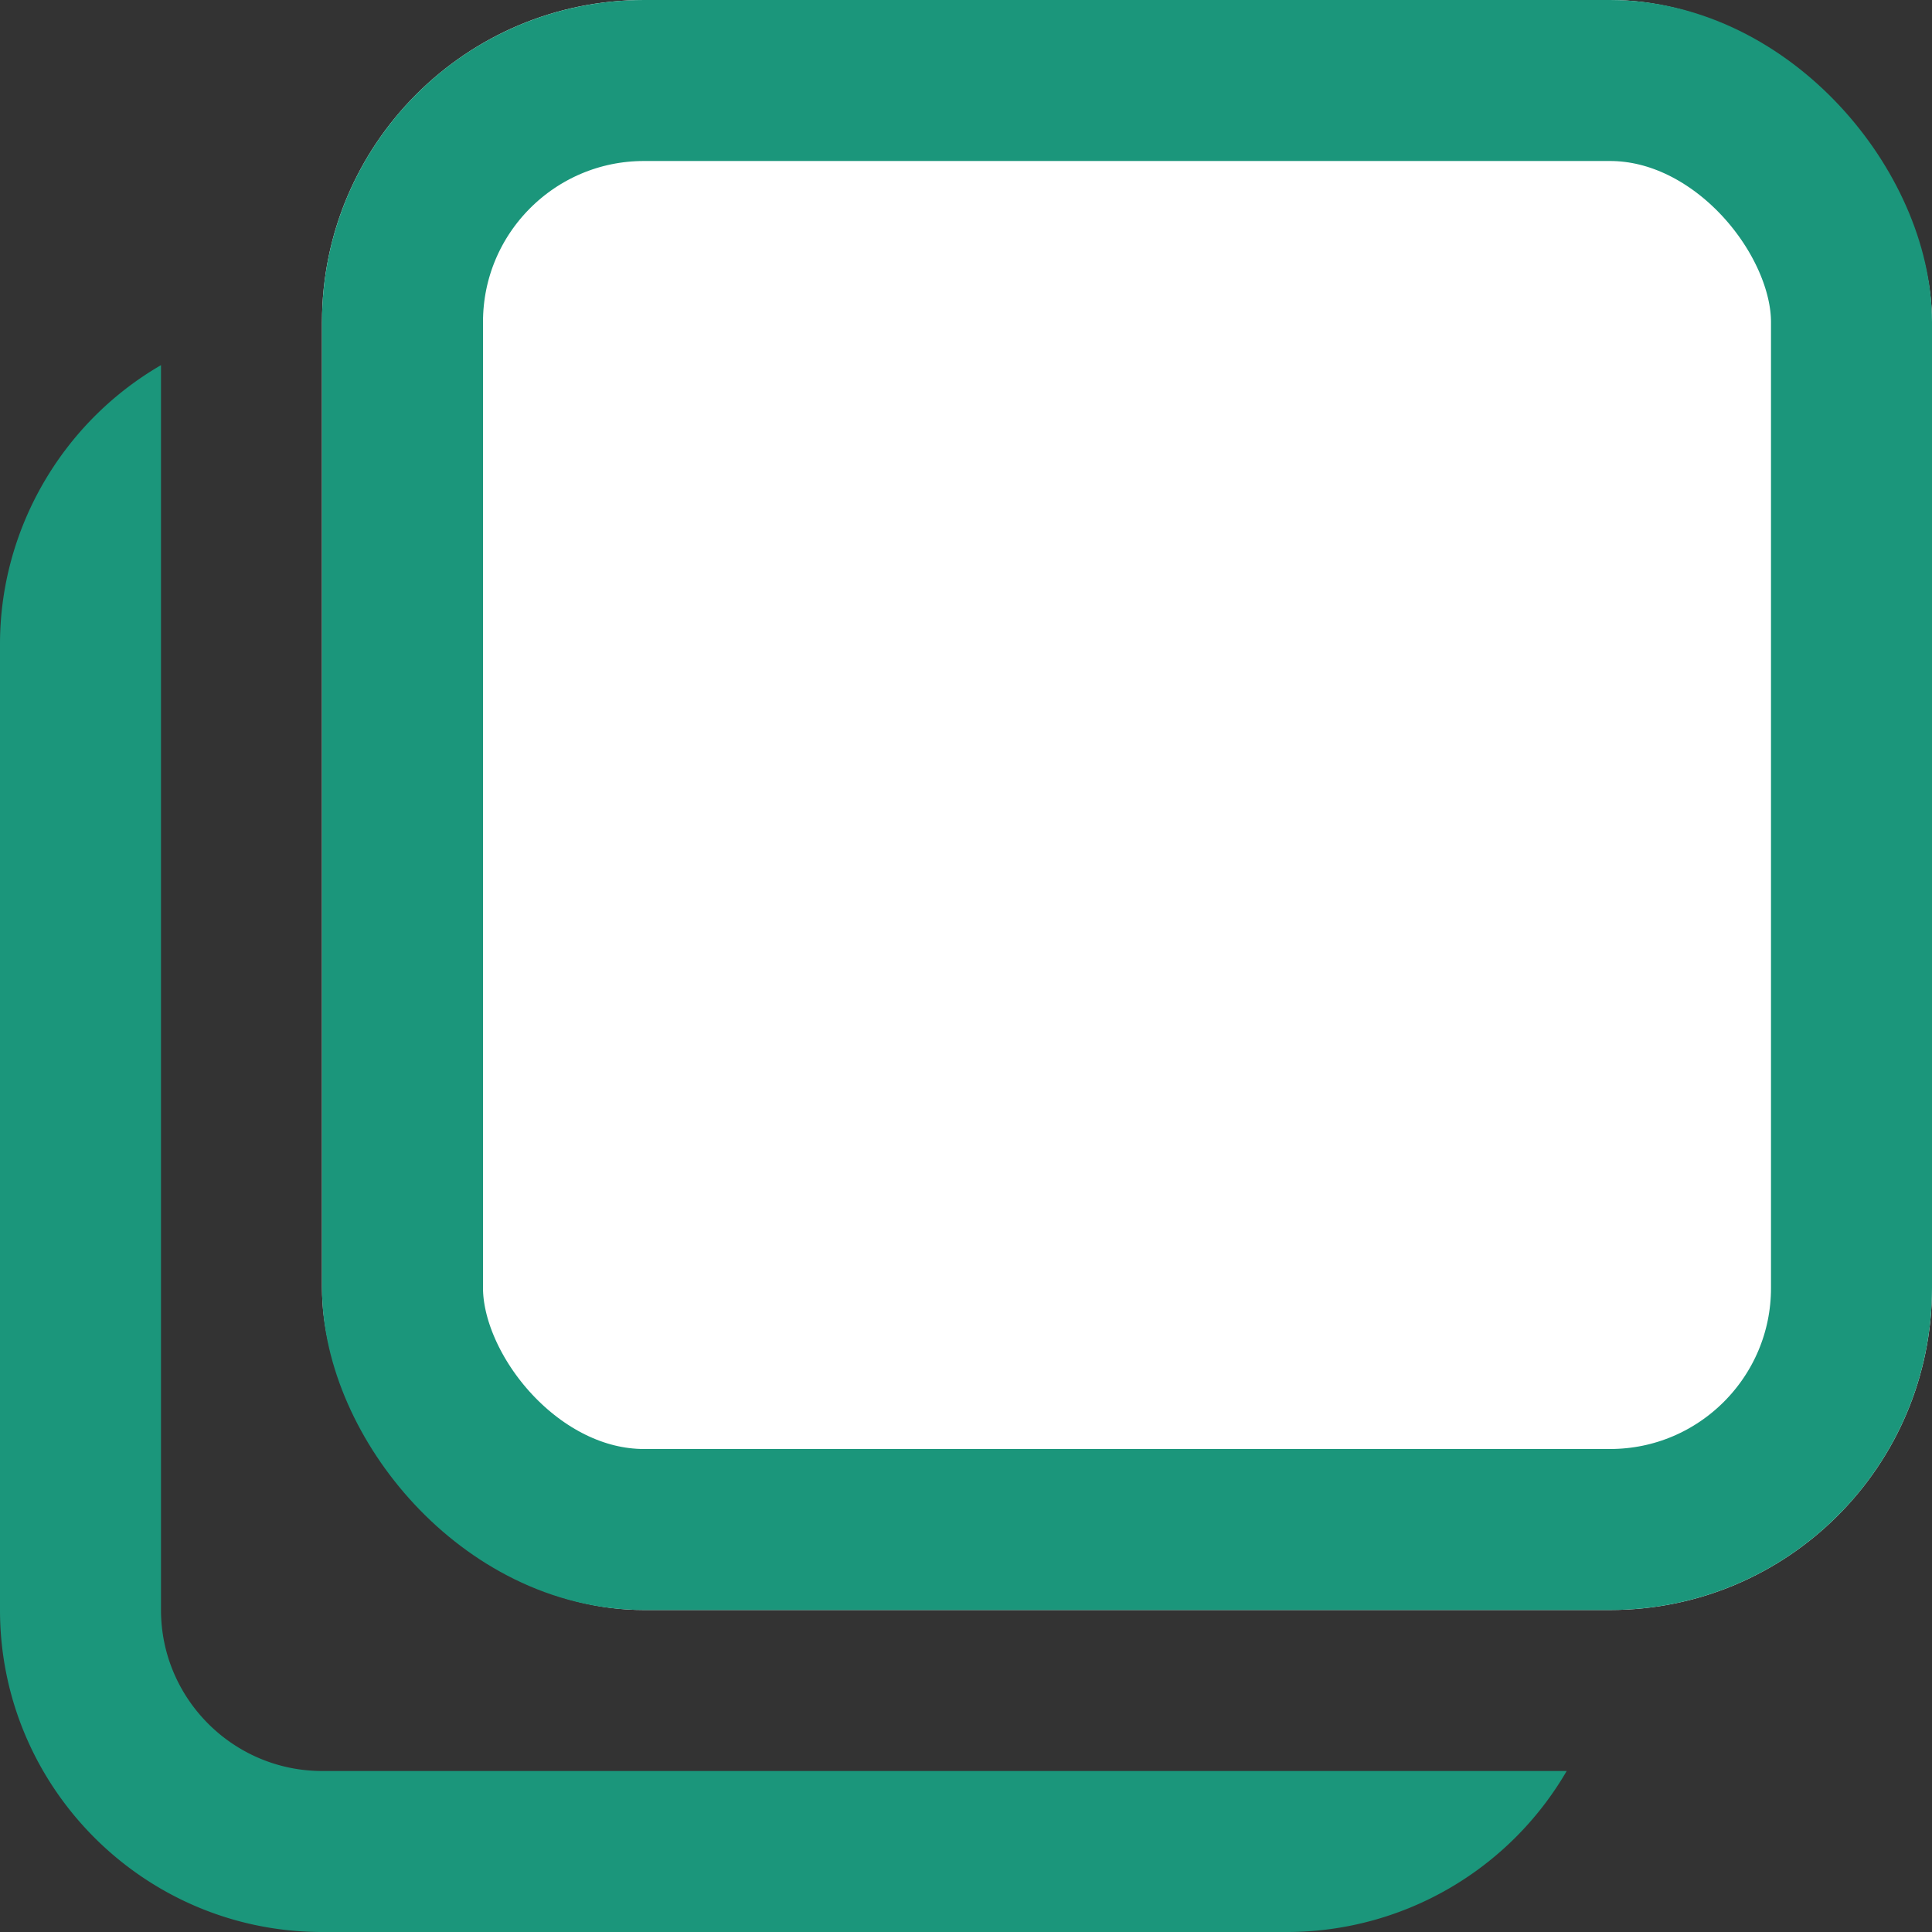
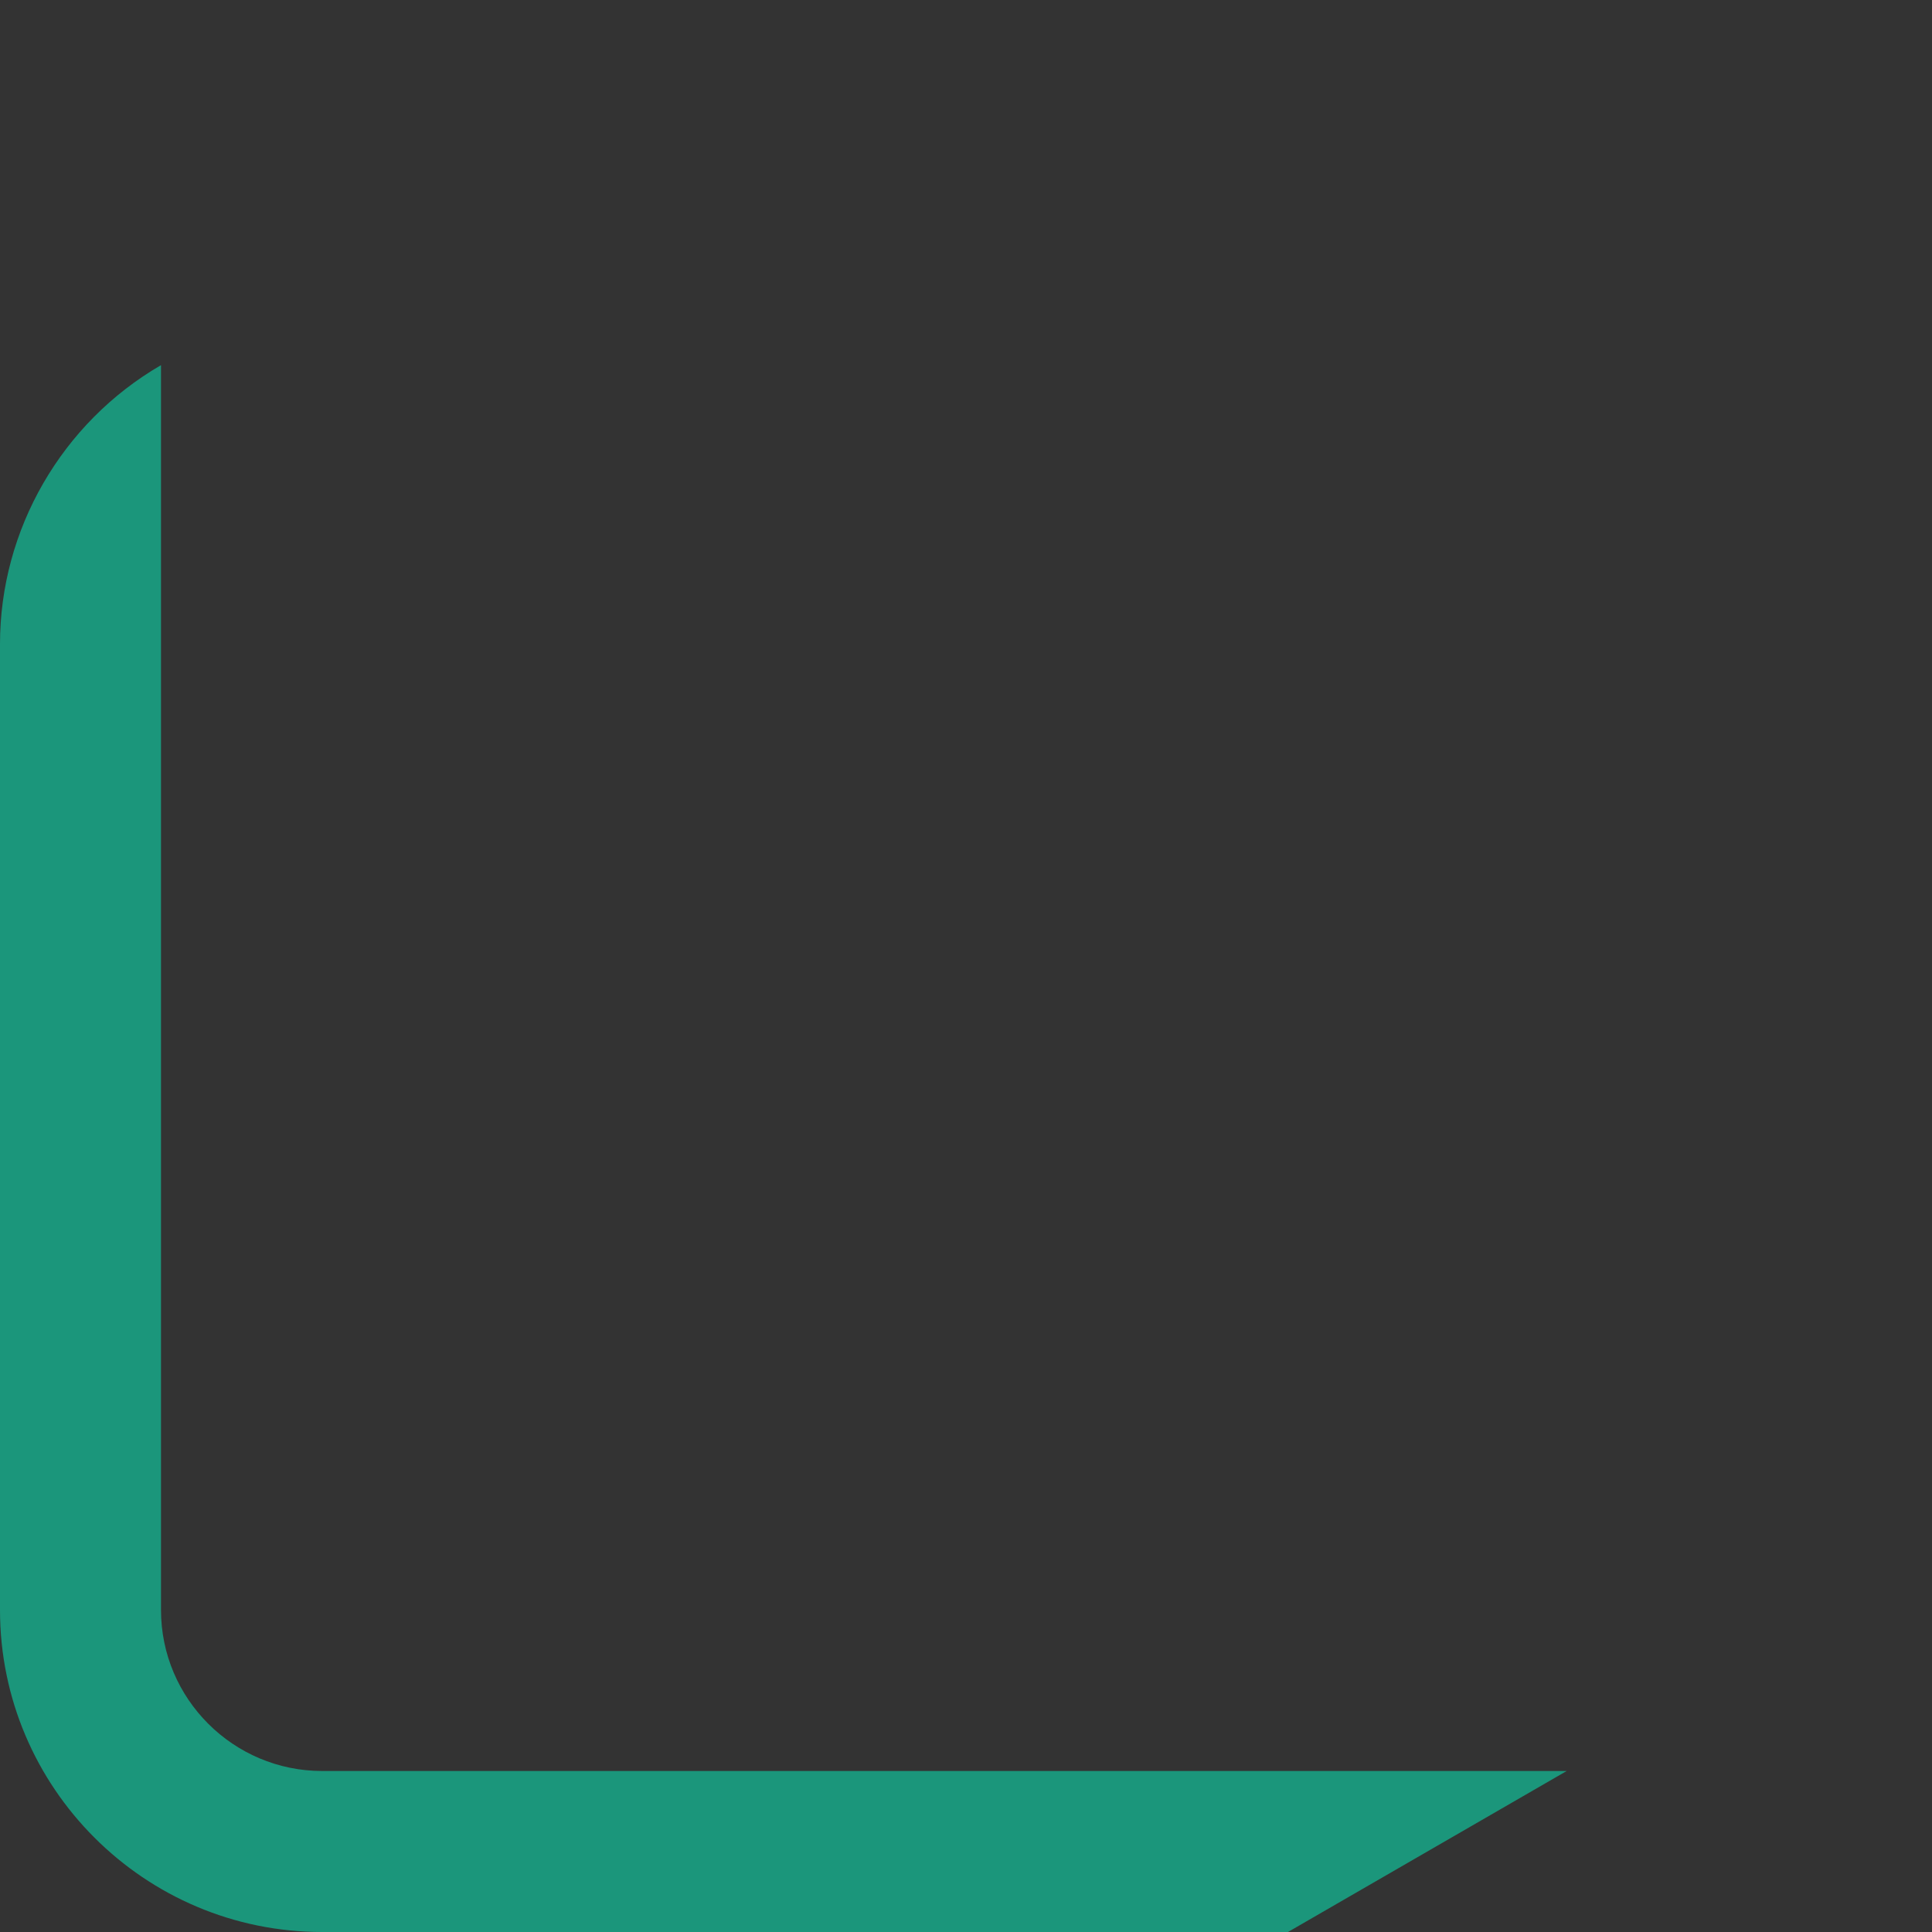
<svg xmlns="http://www.w3.org/2000/svg" width="12" height="12">
  <rect width="100%" height="100%" fill="#333333" stroke="none" />
  <g fill="#fff">
    <g>
-       <path d="M8 11.5H2c-.827 0-1.5-.673-1.5-1.5V3.94 10c0 .827.674 1.5 1.501 1.5h6.017H8Z" />
-       <path d="M8 12H2c-1.103 0-2-.897-2-2V4c0-.71.383-1.374 1-1.732V10c0 .552.45 1 1.001 1h7.73A2.01 2.01 0 0 1 8 12Z" fill="#1b967b" />
+       <path d="M8 12H2c-1.103 0-2-.897-2-2V4c0-.71.383-1.374 1-1.732V10c0 .552.45 1 1.001 1h7.73Z" fill="#1b967b" />
    </g>
    <g transform="translate(2)" stroke="#1b967b">
-       <rect width="10" height="10" rx="2" stroke="none" />
-       <rect x=".5" y=".5" width="9" height="9" rx="1.5" fill="none" />
-     </g>
+       </g>
  </g>
</svg>